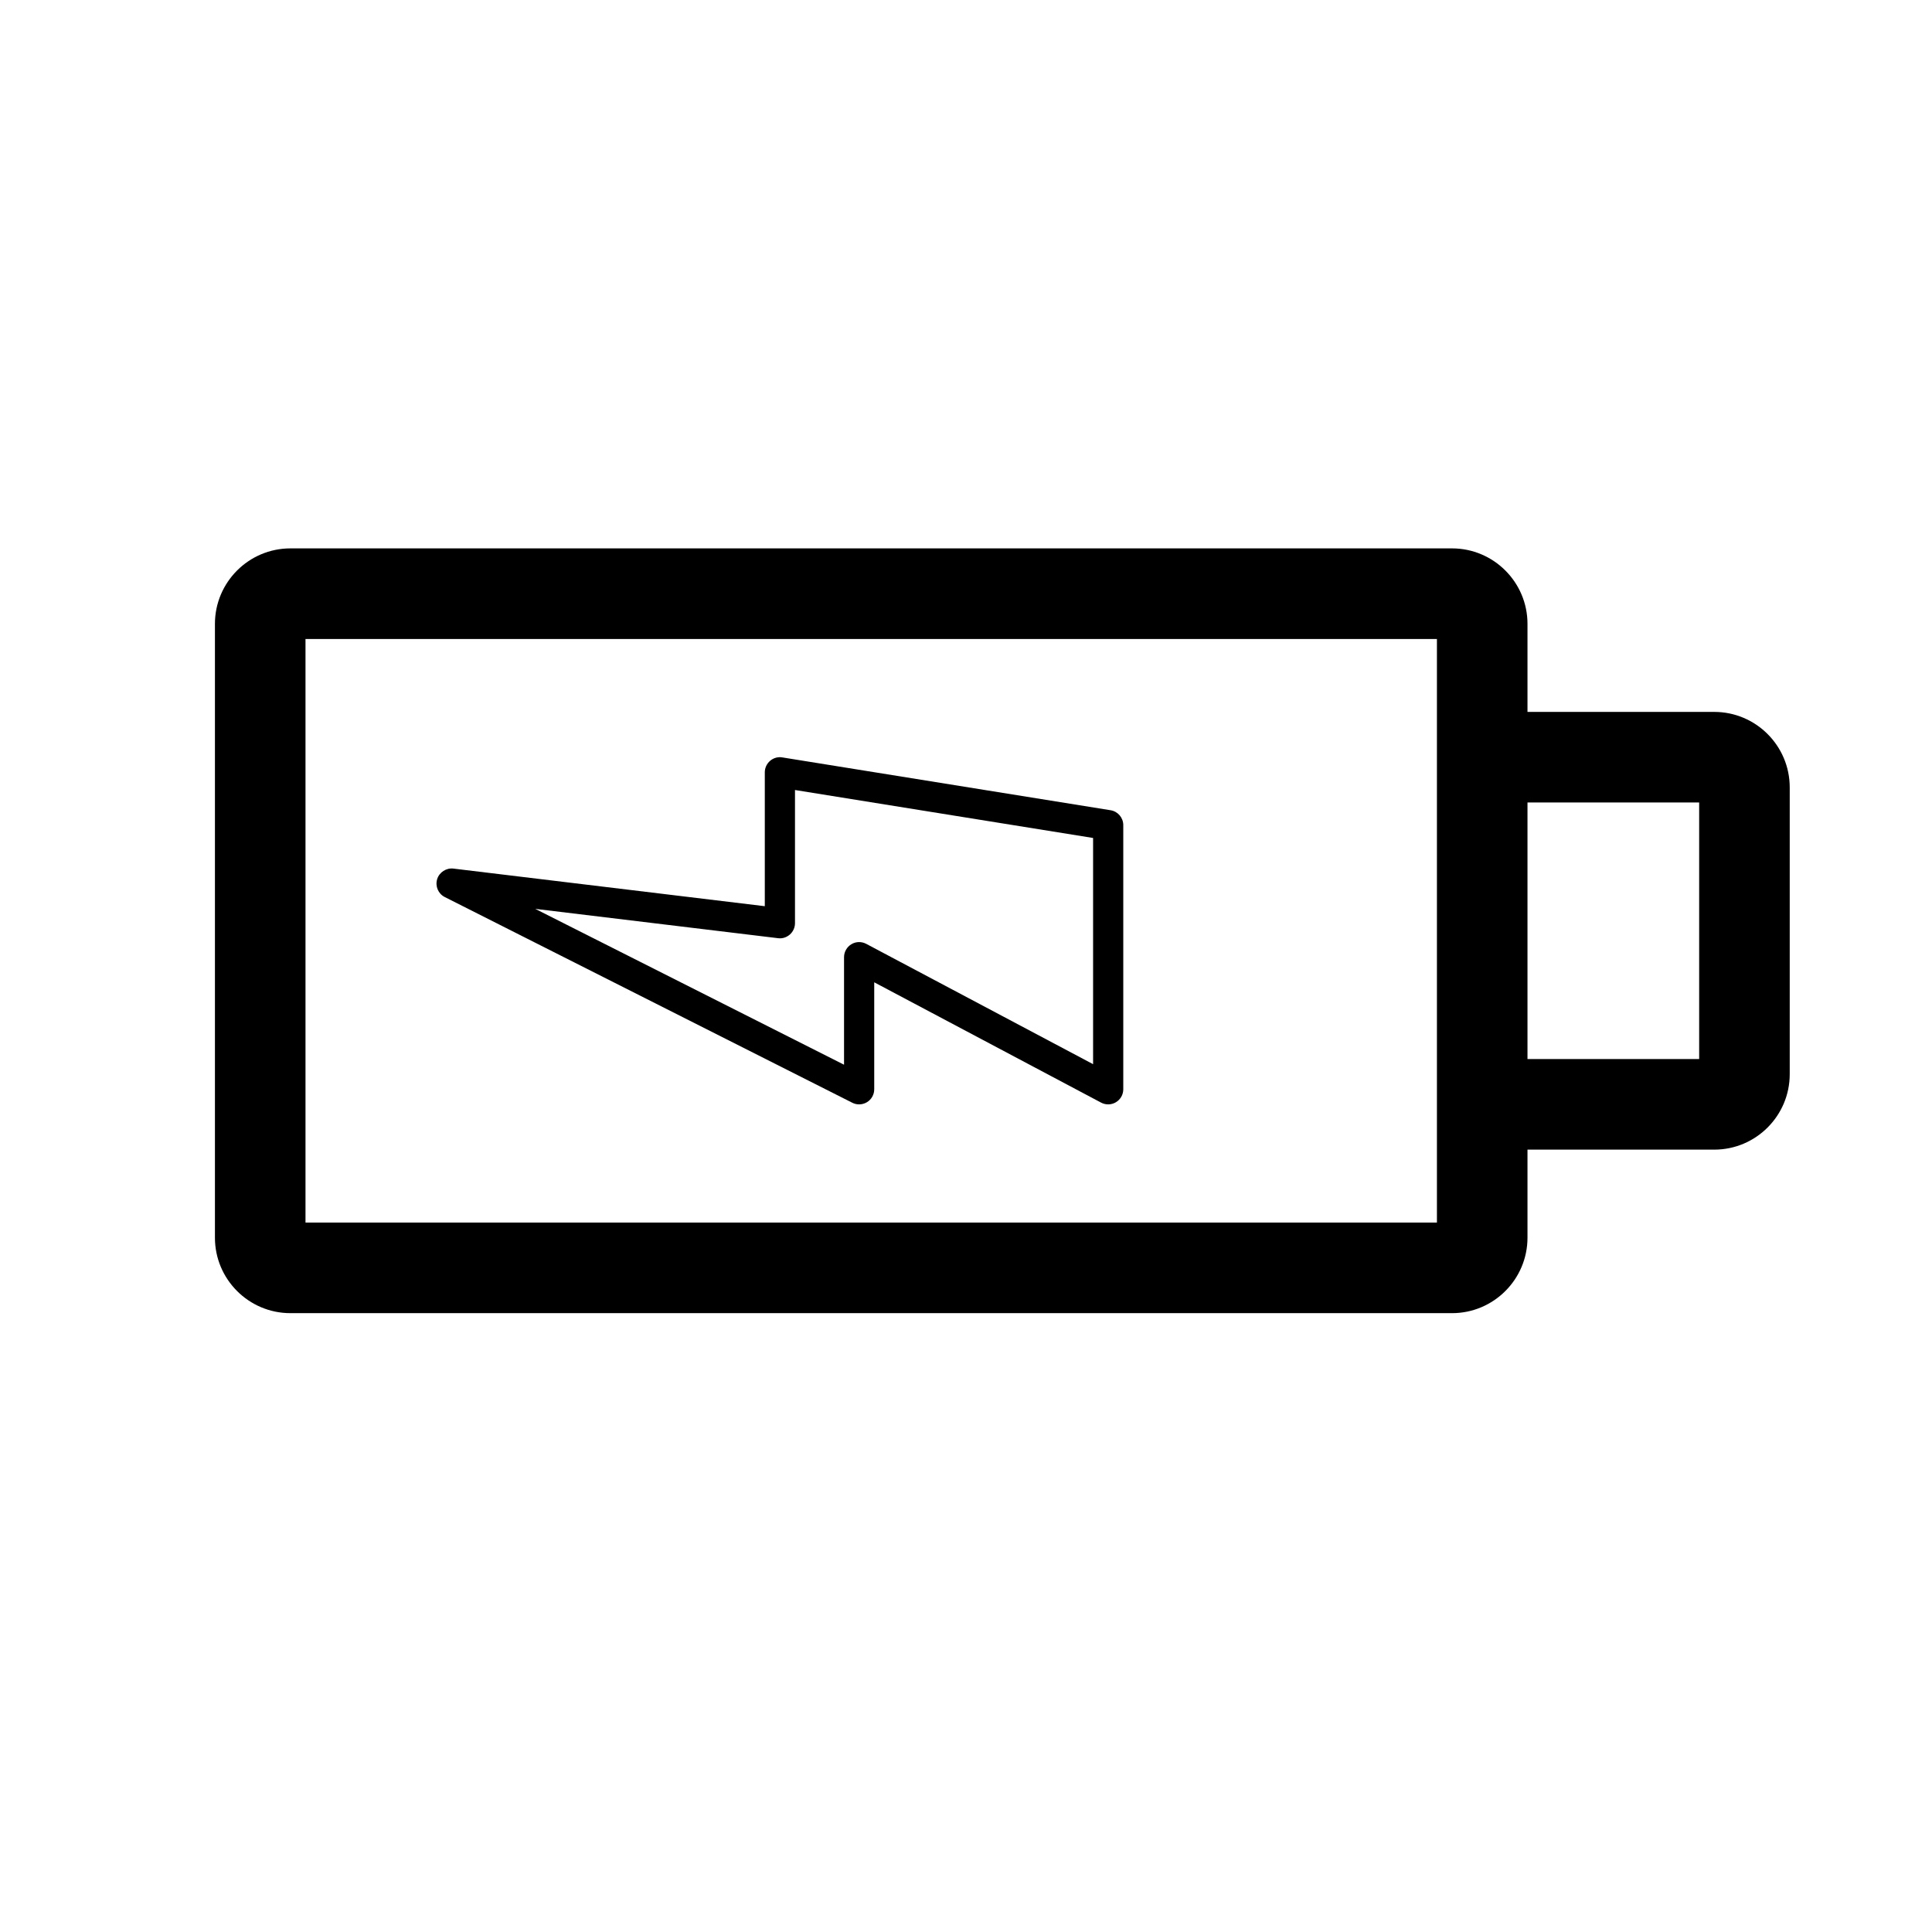
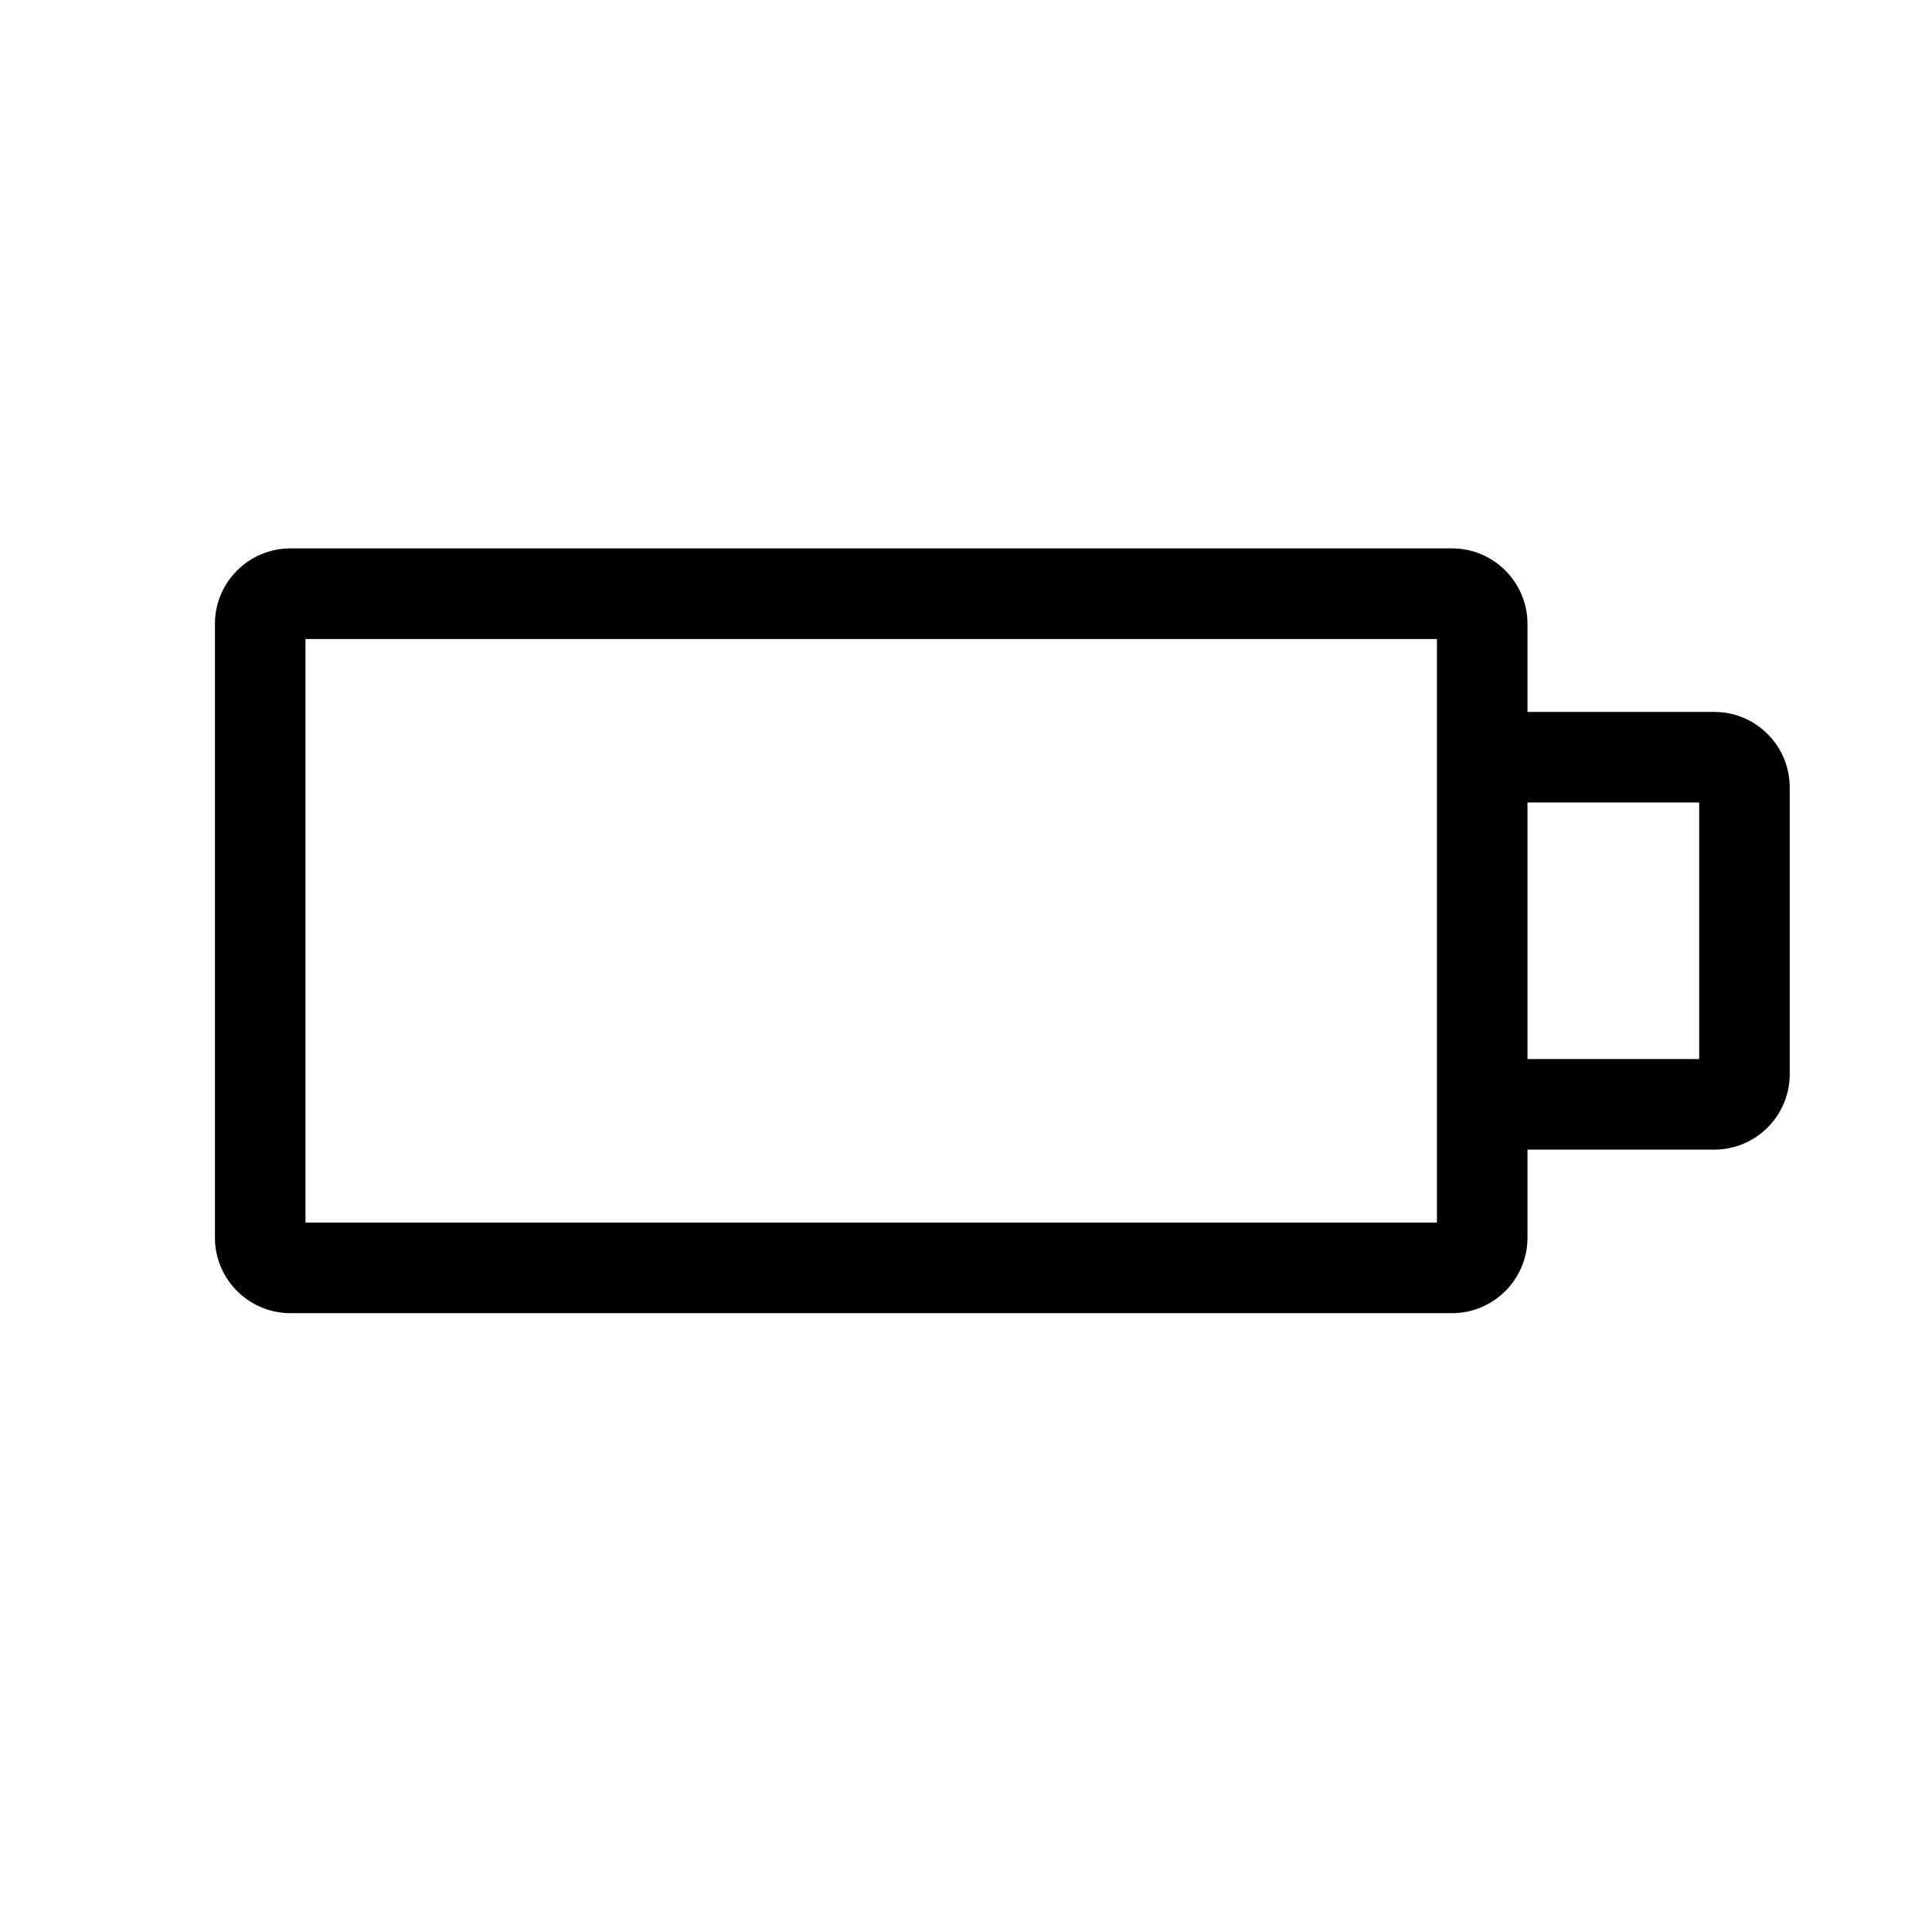
<svg xmlns="http://www.w3.org/2000/svg" version="1.1" id="Capa_1" x="0px" y="0px" width="64px" height="64px" viewBox="0 0 64 64" enable-background="new 0 0 64 64" xml:space="preserve">
  <g>
    <path d="M59.287,35.583v-9.5c0-1.378-1.121-2.5-2.5-2.5h-6.187v-2.917c0-1.378-1.121-2.5-2.5-2.5H9.62c-1.379,0-2.5,1.122-2.5,2.5   V41c0,1.378,1.121,2.5,2.5,2.5h38.48c1.379,0,2.5-1.122,2.5-2.5v-2.917h6.187C58.166,38.083,59.287,36.962,59.287,35.583z    M47.601,40.5H10.12V21.167h37.48v4.917v9.5V40.5z M56.287,35.083h-5.687v-8.5h5.687V35.083z" />
-     <path d="M36.789,26.84l-10.875-1.75c-0.145-0.025-0.292,0.018-0.403,0.113c-0.111,0.095-0.176,0.234-0.176,0.38v4.436   l-10.316-1.246c-0.234-0.028-0.468,0.12-0.538,0.352c-0.07,0.232,0.036,0.482,0.253,0.591l13.5,6.814   c0.071,0.036,0.148,0.054,0.226,0.054c0.091,0,0.182-0.025,0.262-0.074c0.148-0.091,0.238-0.252,0.238-0.426V32.54l7.516,3.986   c0.155,0.082,0.342,0.077,0.492-0.014c0.15-0.09,0.242-0.253,0.242-0.428v-8.75C37.21,27.088,37.032,26.879,36.789,26.84z    M36.21,35.252l-7.516-3.986c-0.155-0.082-0.343-0.078-0.492,0.014c-0.15,0.09-0.242,0.253-0.242,0.428v3.562l-10.23-5.163   l8.045,0.972c0.143,0.019,0.284-0.028,0.392-0.123c0.106-0.095,0.168-0.231,0.168-0.374V26.17l9.875,1.589V35.252z" />
  </g>
</svg>